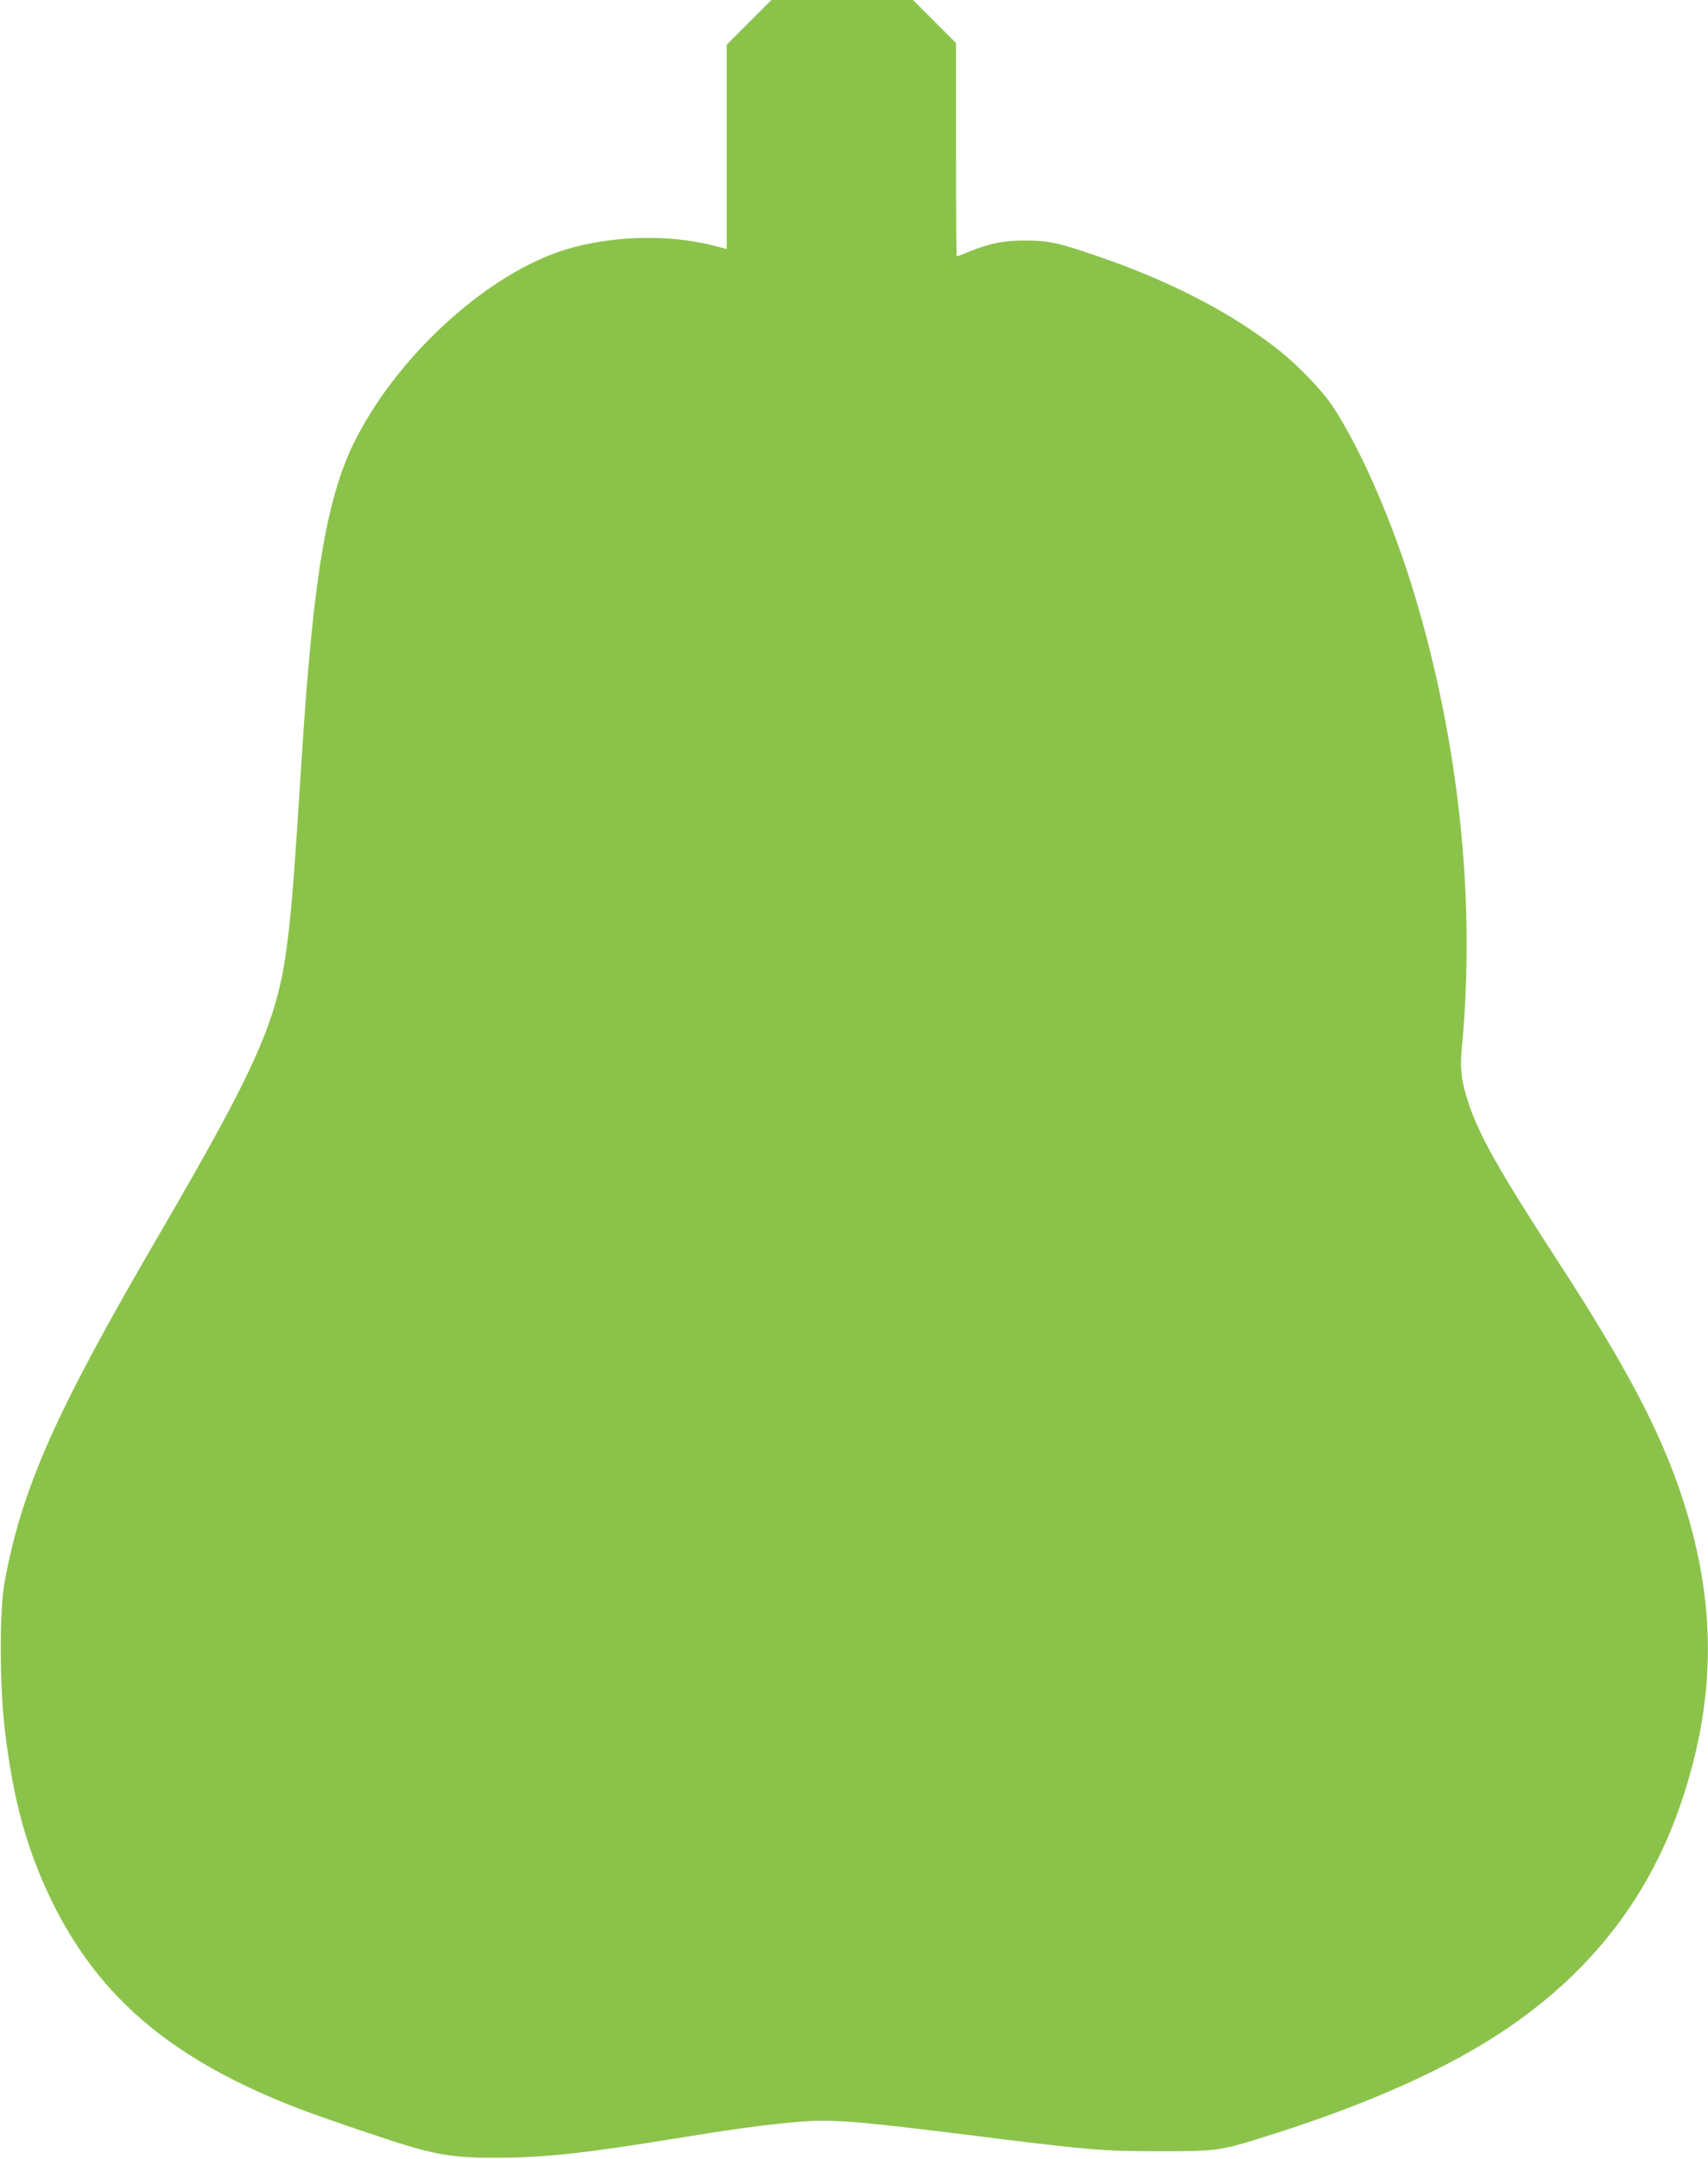
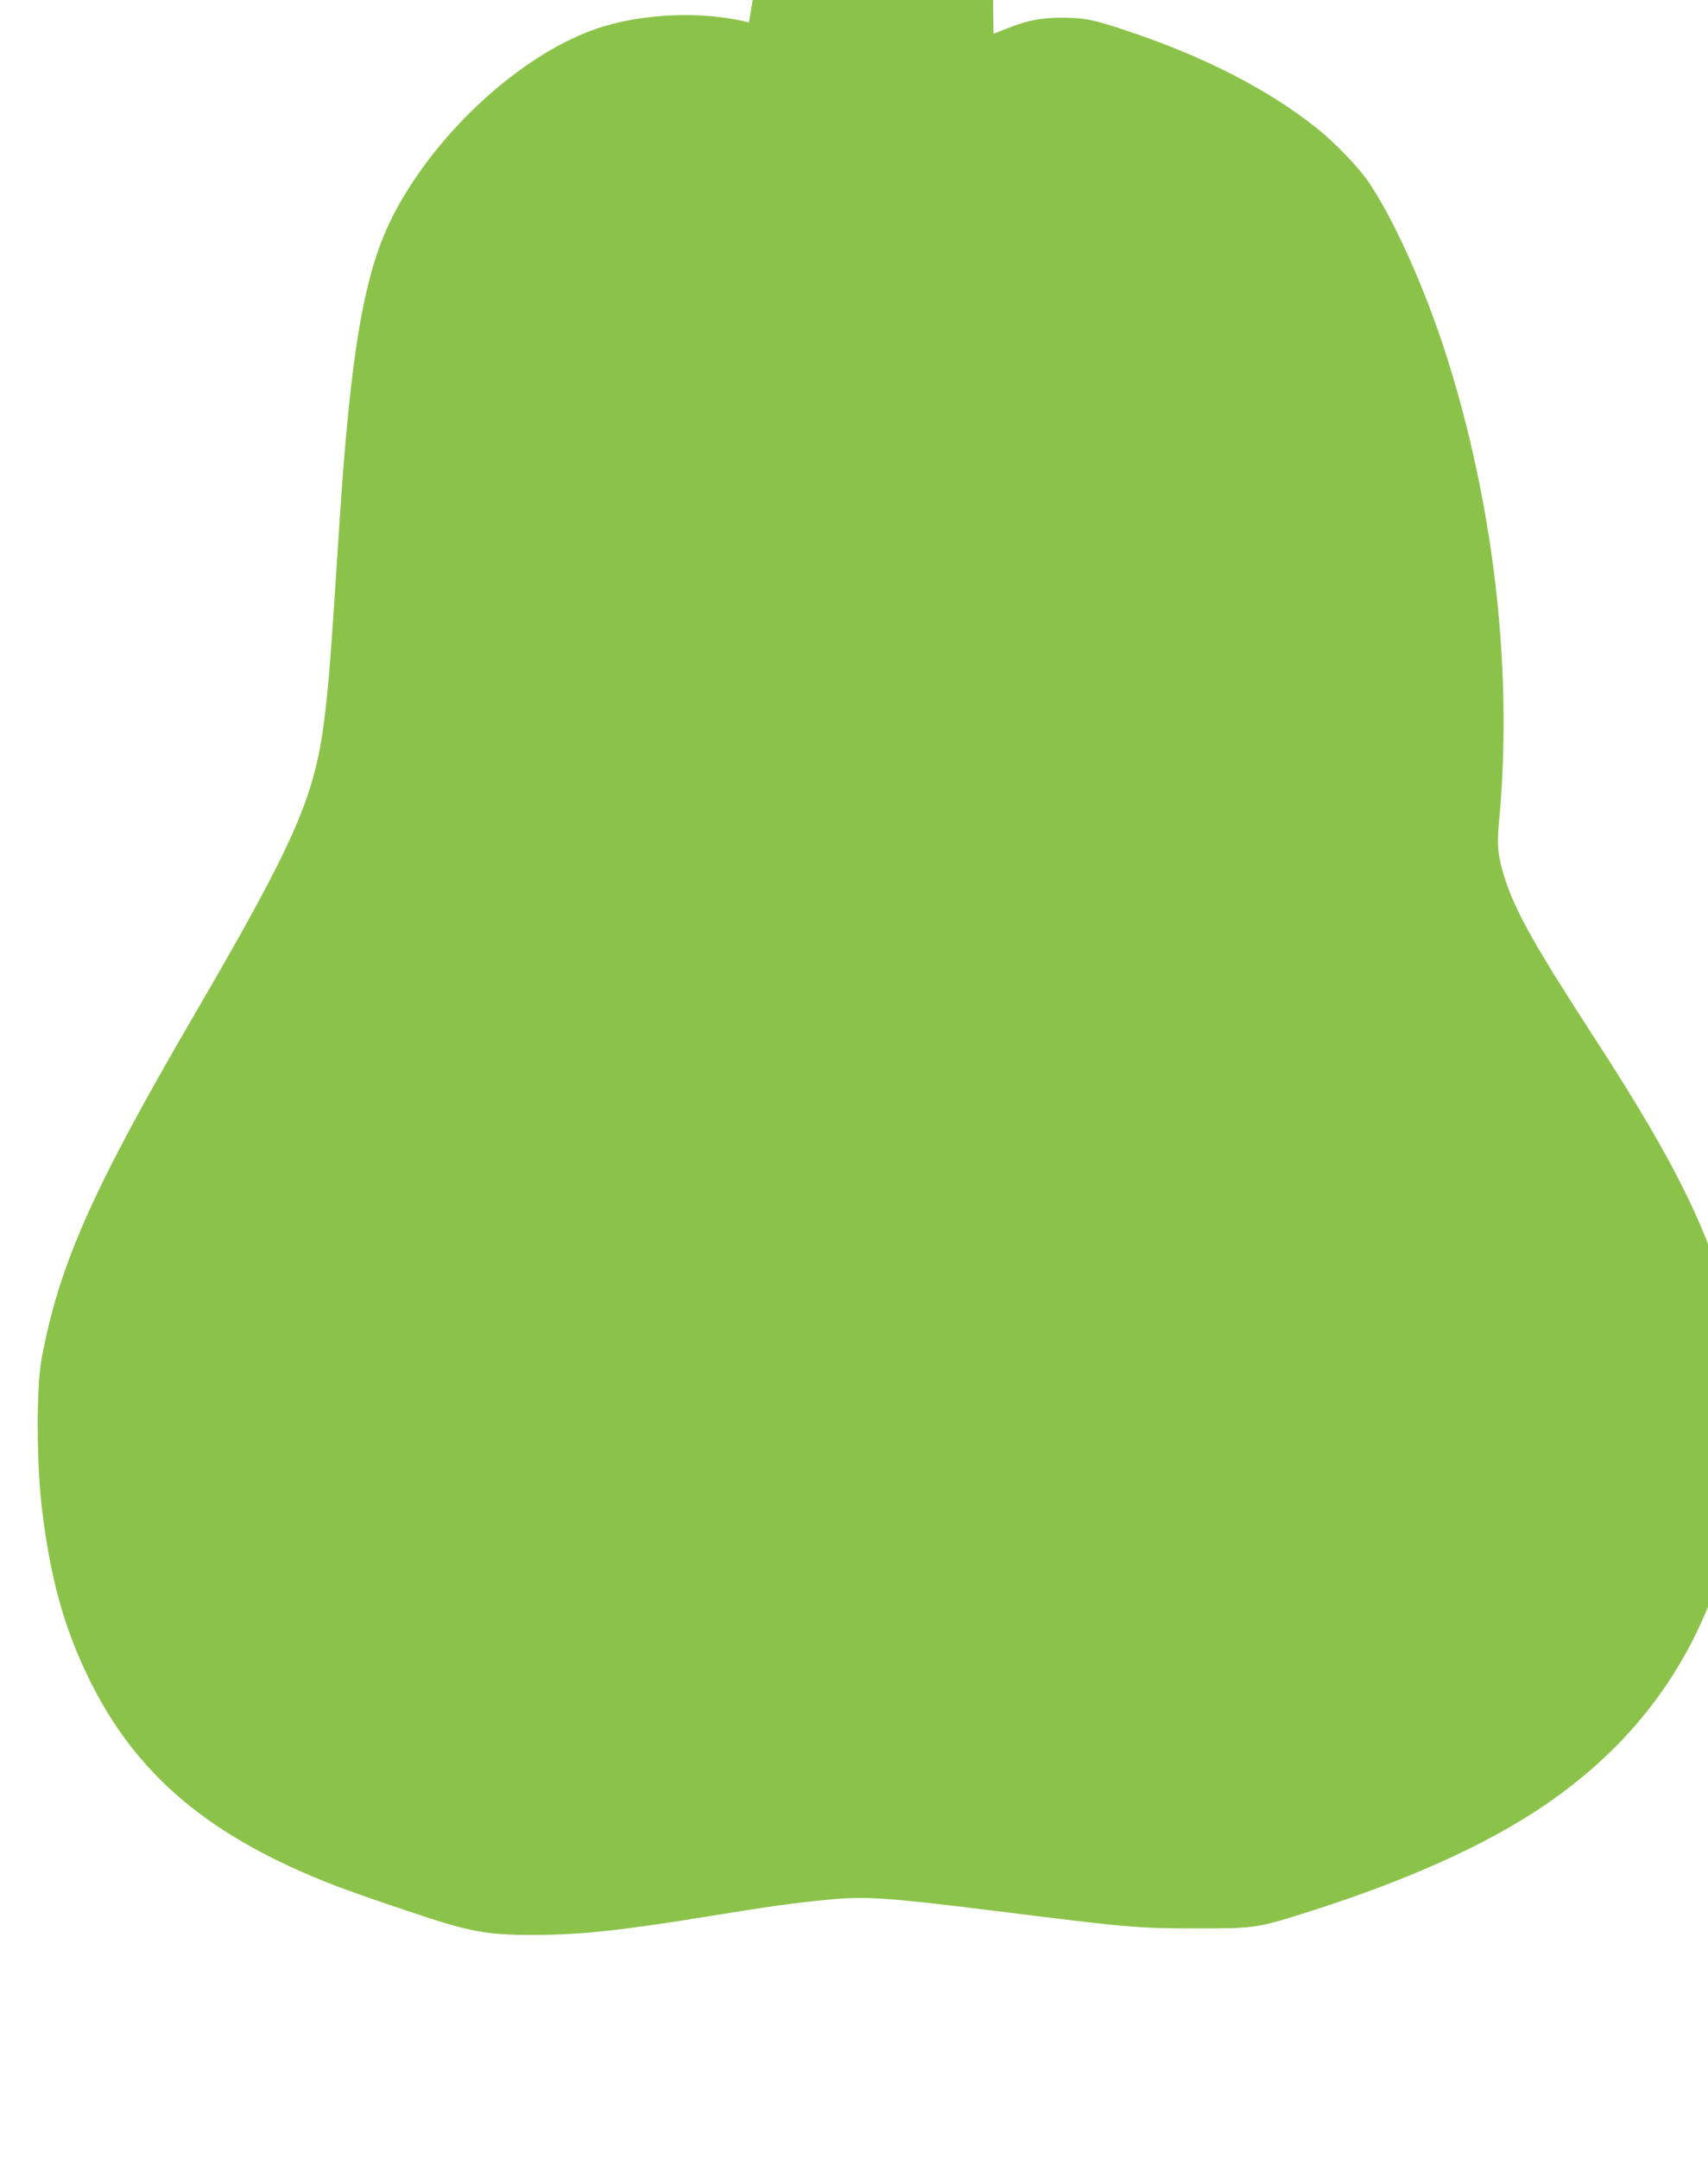
<svg xmlns="http://www.w3.org/2000/svg" version="1.0" width="1013pt" height="1280pt" viewBox="0 0 1013 1280" preserveAspectRatio="xMidYMid meet">
  <g transform="translate(0,1280) scale(0.1,-0.1)" fill="#8bc34a" stroke="none">
-     <path d="M4442 12667 l-132 -132 0 -606 0 -605 -87 22 c-282 71 -648 54 -918 -42 -441 -157 -930 -606 -1183 -1084 -181 -342 -262 -809 -332 -1905 -46 -717 -59 -892 -86 -1105 -57 -457 -177 -729 -768 -1743 -608 -1043 -804 -1485 -908 -2042 -32 -172 -31 -612 1 -884 49 -415 131 -711 280 -1016 282 -574 718 -940 1466 -1228 71 -27 261 -94 421 -147 373 -126 463 -143 754 -143 276 1 513 26 1048 113 327 54 512 79 692 96 226 22 351 13 990 -66 783 -98 845 -104 1185 -104 350 -1 370 2 635 85 611 191 1095 408 1445 647 508 347 849 795 1035 1362 200 607 199 1168 -3 1781 -130 396 -332 778 -752 1424 -333 513 -450 720 -514 911 -44 132 -53 205 -41 332 83 866 -16 1808 -281 2688 -128 426 -321 869 -487 1118 -59 89 -202 238 -311 325 -280 223 -650 415 -1081 562 -235 81 -289 92 -425 93 -133 0 -209 -15 -332 -64 -41 -17 -76 -30 -79 -30 -2 0 -4 285 -4 633 l0 632 -128 128 -127 127 -420 0 -420 0 -133 -133z" />
+     <path d="M4442 12667 c-282 71 -648 54 -918 -42 -441 -157 -930 -606 -1183 -1084 -181 -342 -262 -809 -332 -1905 -46 -717 -59 -892 -86 -1105 -57 -457 -177 -729 -768 -1743 -608 -1043 -804 -1485 -908 -2042 -32 -172 -31 -612 1 -884 49 -415 131 -711 280 -1016 282 -574 718 -940 1466 -1228 71 -27 261 -94 421 -147 373 -126 463 -143 754 -143 276 1 513 26 1048 113 327 54 512 79 692 96 226 22 351 13 990 -66 783 -98 845 -104 1185 -104 350 -1 370 2 635 85 611 191 1095 408 1445 647 508 347 849 795 1035 1362 200 607 199 1168 -3 1781 -130 396 -332 778 -752 1424 -333 513 -450 720 -514 911 -44 132 -53 205 -41 332 83 866 -16 1808 -281 2688 -128 426 -321 869 -487 1118 -59 89 -202 238 -311 325 -280 223 -650 415 -1081 562 -235 81 -289 92 -425 93 -133 0 -209 -15 -332 -64 -41 -17 -76 -30 -79 -30 -2 0 -4 285 -4 633 l0 632 -128 128 -127 127 -420 0 -420 0 -133 -133z" />
  </g>
</svg>